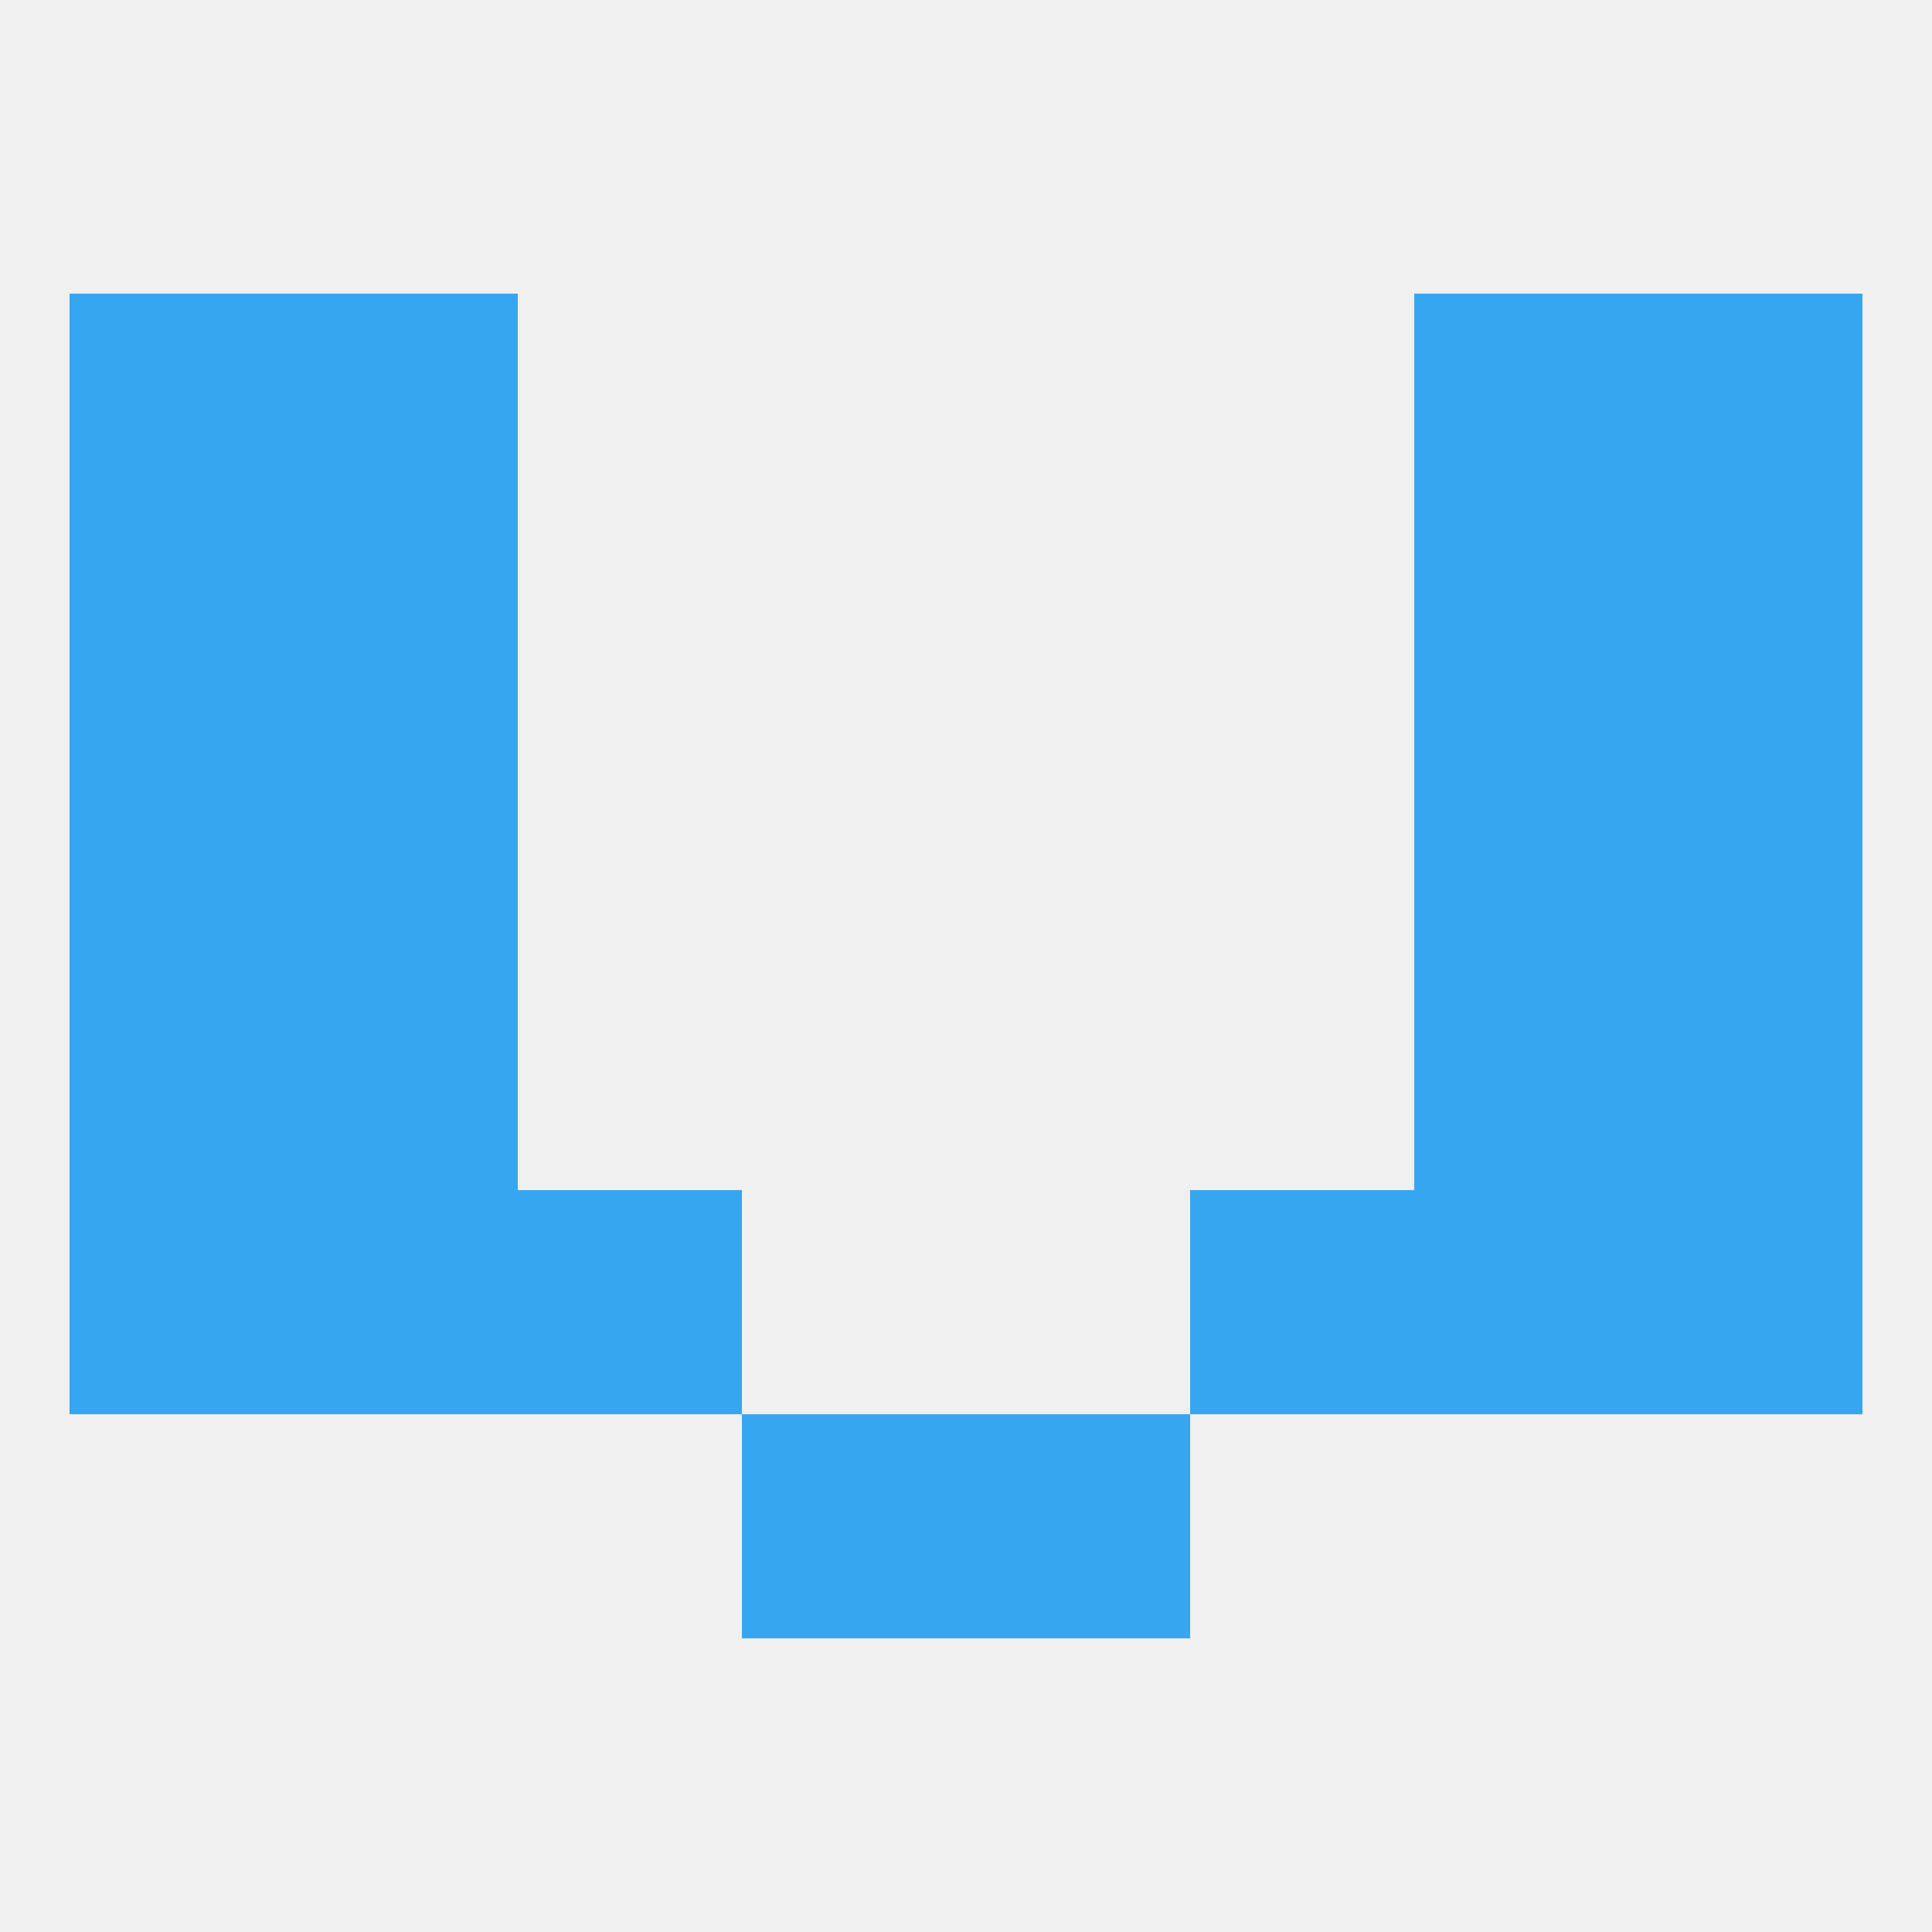
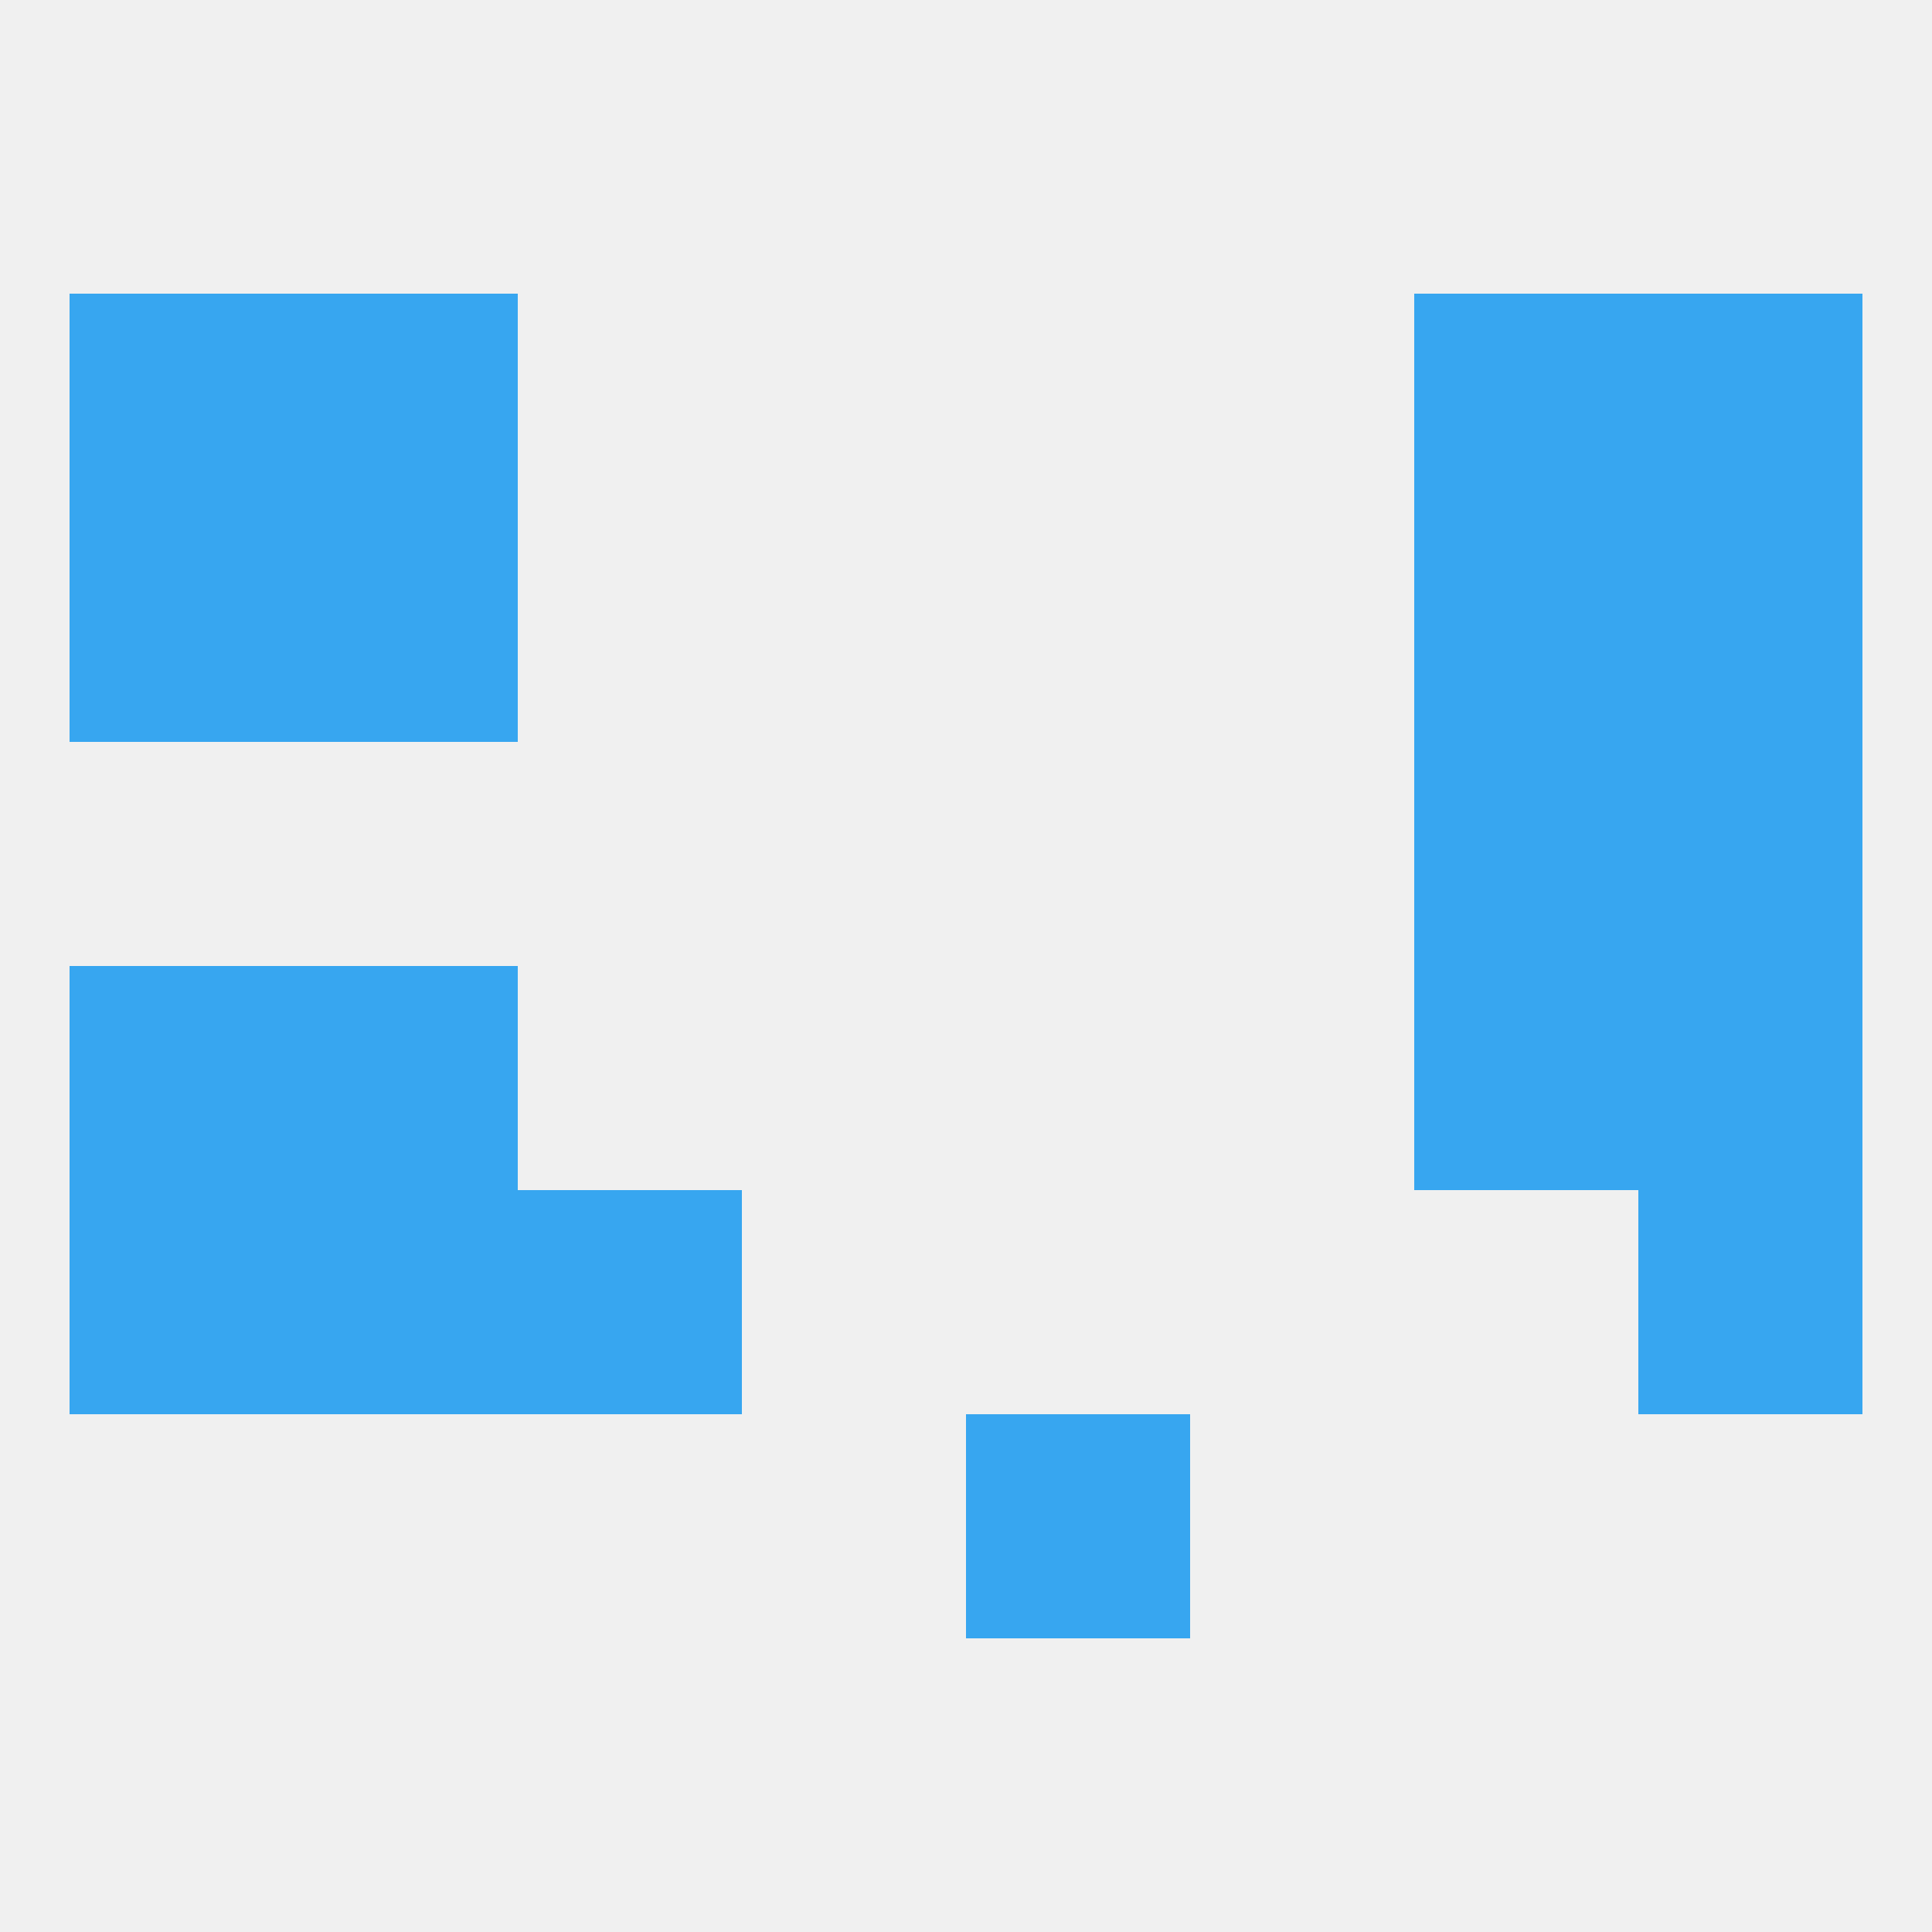
<svg xmlns="http://www.w3.org/2000/svg" version="1.1" baseprofile="full" width="250" height="250" viewBox="0 0 250 250">
  <rect width="100%" height="100%" fill="rgba(240,240,240,255)" />
  <rect x="9" y="125" width="29" height="29" fill="rgba(55,166,240,255)" />
  <rect x="212" y="125" width="29" height="29" fill="rgba(55,166,240,255)" />
  <rect x="38" y="125" width="29" height="29" fill="rgba(55,166,240,255)" />
  <rect x="183" y="125" width="29" height="29" fill="rgba(55,166,240,255)" />
-   <rect x="38" y="96" width="29" height="29" fill="rgba(55,166,240,255)" />
  <rect x="183" y="96" width="29" height="29" fill="rgba(55,166,240,255)" />
-   <rect x="9" y="96" width="29" height="29" fill="rgba(55,166,240,255)" />
  <rect x="212" y="96" width="29" height="29" fill="rgba(55,166,240,255)" />
  <rect x="9" y="154" width="29" height="29" fill="rgba(55,166,240,255)" />
  <rect x="212" y="154" width="29" height="29" fill="rgba(55,166,240,255)" />
  <rect x="38" y="154" width="29" height="29" fill="rgba(55,166,240,255)" />
-   <rect x="183" y="154" width="29" height="29" fill="rgba(55,166,240,255)" />
  <rect x="67" y="154" width="29" height="29" fill="rgba(55,166,240,255)" />
-   <rect x="154" y="154" width="29" height="29" fill="rgba(55,166,240,255)" />
-   <rect x="96" y="183" width="29" height="29" fill="rgba(55,166,240,255)" />
  <rect x="125" y="183" width="29" height="29" fill="rgba(55,166,240,255)" />
  <rect x="38" y="67" width="29" height="29" fill="rgba(55,166,240,255)" />
  <rect x="183" y="67" width="29" height="29" fill="rgba(55,166,240,255)" />
  <rect x="9" y="67" width="29" height="29" fill="rgba(55,166,240,255)" />
  <rect x="212" y="67" width="29" height="29" fill="rgba(55,166,240,255)" />
  <rect x="38" y="38" width="29" height="29" fill="rgba(55,166,240,255)" />
  <rect x="183" y="38" width="29" height="29" fill="rgba(55,166,240,255)" />
  <rect x="9" y="38" width="29" height="29" fill="rgba(55,166,240,255)" />
  <rect x="212" y="38" width="29" height="29" fill="rgba(55,166,240,255)" />
</svg>